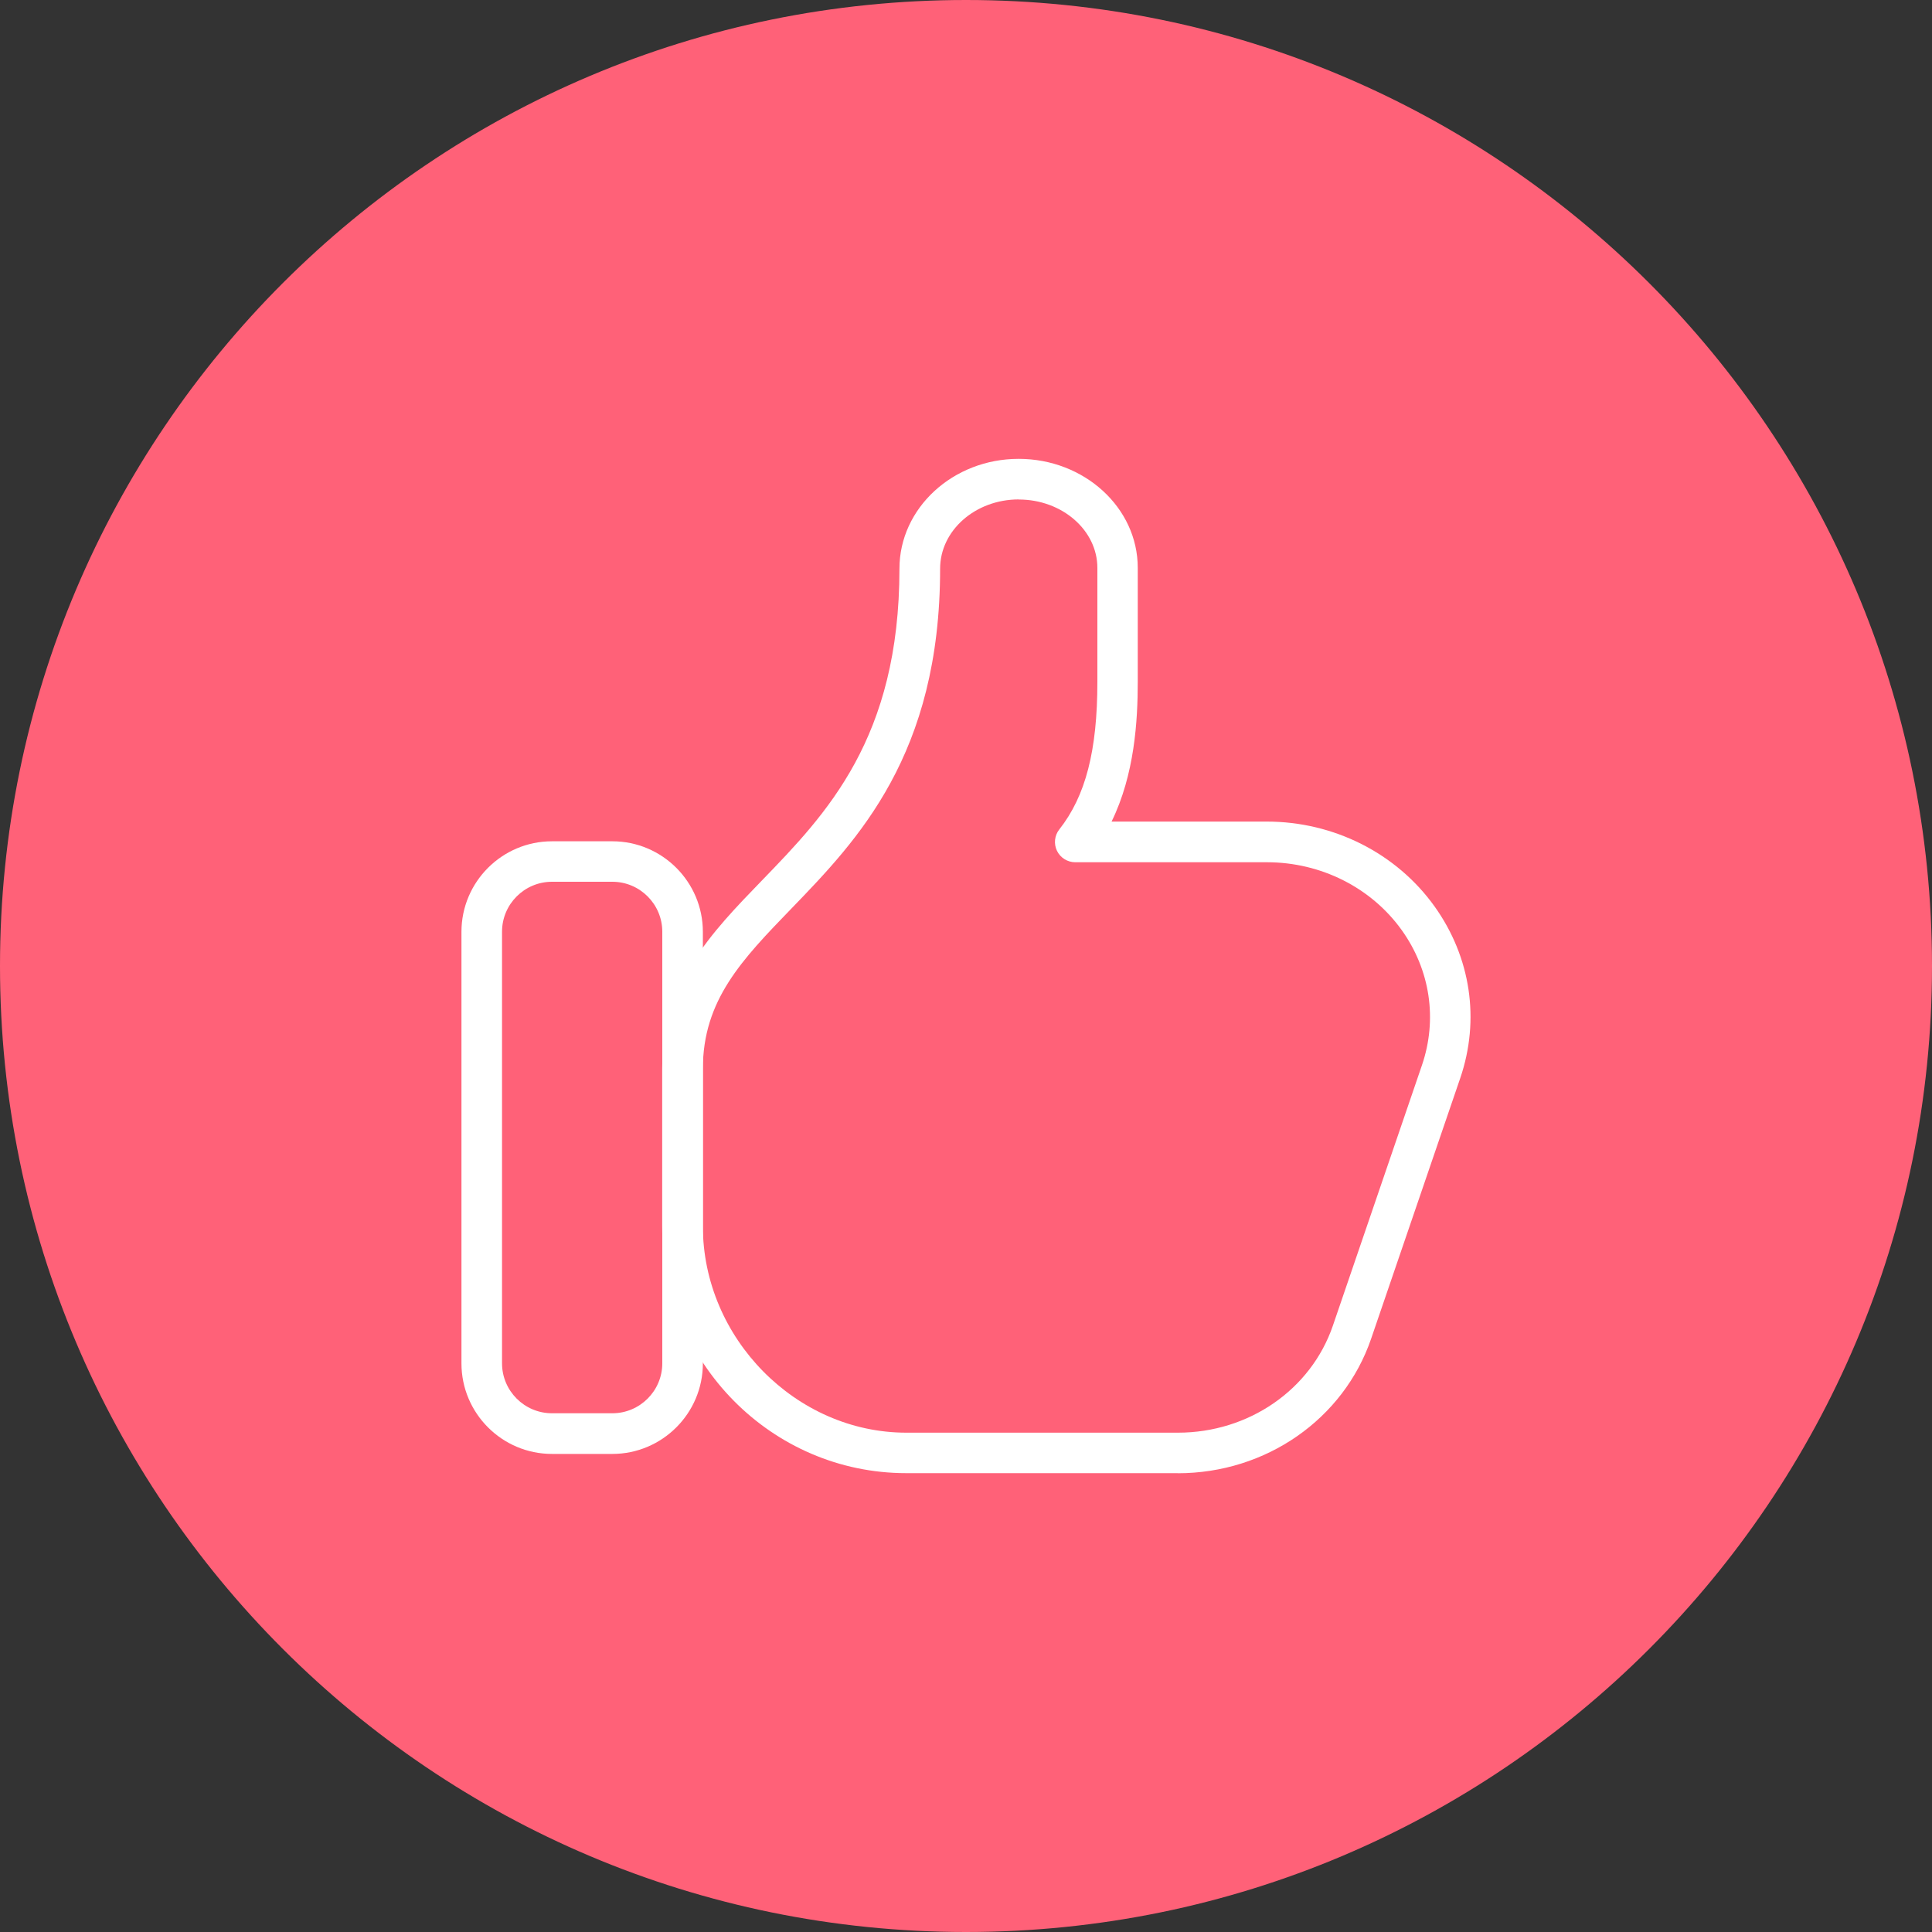
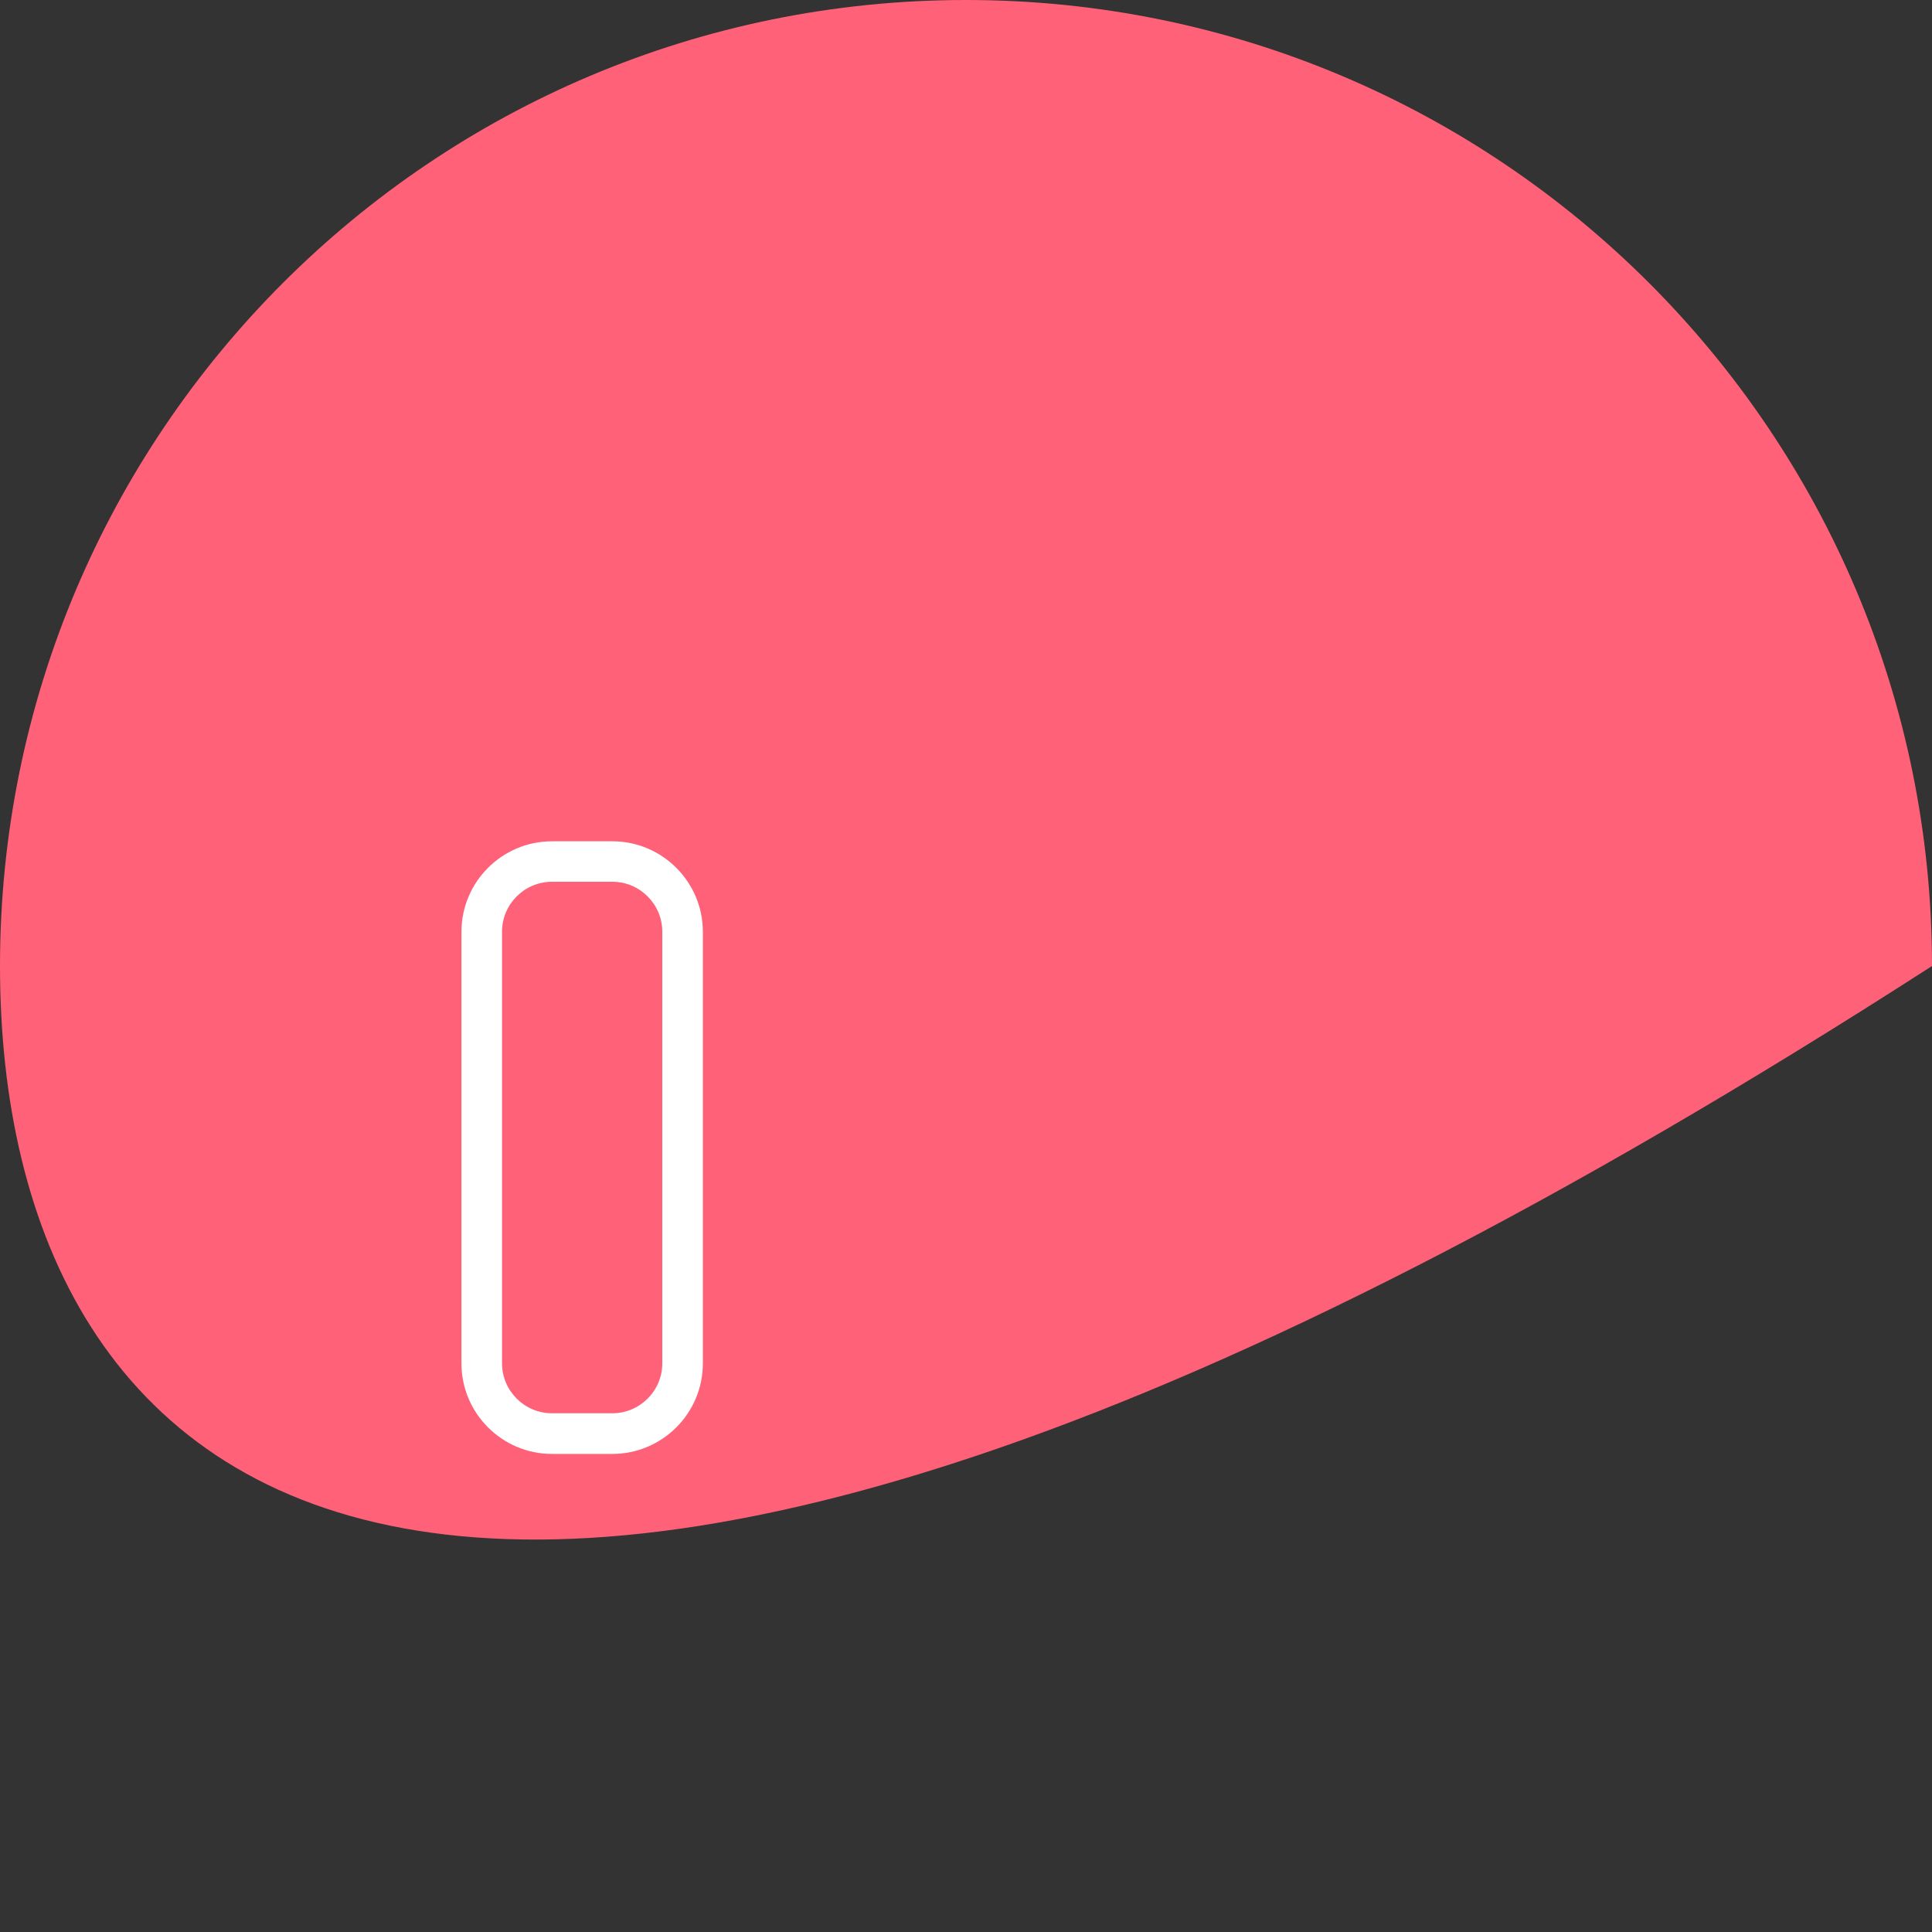
<svg xmlns="http://www.w3.org/2000/svg" width="200" height="200" viewBox="0 0 200 200">
  <rect x="0" y="0" width="200" height="200" fill="#333333" stroke="none" />
-   <path id="Path" fill="#ff6178" stroke="none" d="M 200 100 C 200 155.228 155.228 200 100 200 C 44.772 200 0 155.228 0 100 C -0 44.772 44.772 0 100 0 C 155.228 0 200 44.772 200 100 Z" />
+   <path id="Path" fill="#ff6178" stroke="none" d="M 200 100 C 44.772 200 0 155.228 0 100 C -0 44.772 44.772 0 100 0 C 155.228 0 200 44.772 200 100 Z" />
  <path id="path1" fill="#ffffff" stroke="none" d="M 63.39 150.51 L 57.14 150.51 C 51.97 150.51 47.77 146.3 47.77 141.14 L 47.77 96.46 C 47.77 91.29 51.98 87.09 57.14 87.09 L 63.39 87.09 C 68.56 87.09 72.76 91.3 72.76 96.46 L 72.76 141.14 C 72.76 146.31 68.55 150.51 63.39 150.51 Z M 57.14 91.28 C 54.29 91.28 51.97 93.6 51.97 96.45 L 51.97 141.13 C 51.97 143.98 54.29 146.3 57.14 146.3 L 63.39 146.3 C 66.24 146.3 68.56 143.98 68.56 141.13 L 68.56 96.45 C 68.56 93.6 66.24 91.28 63.39 91.28 L 57.14 91.28 Z" />
-   <path id="path2" fill="#ffffff" stroke="none" d="M 121.93 152.5 L 93.81 152.5 C 79.88 152.5 68.55 141.03 68.55 126.93 L 68.55 110.65 C 68.55 101.81 73.57 96.62 78.89 91.13 C 85.56 84.24 93.11 76.43 93.11 58.87 C 93.11 52.6 98.65 47.5 105.45 47.5 C 112.25 47.5 117.78 52.56 117.78 58.78 L 117.78 70.58 C 117.78 74.64 117.45 80.18 115.07 85.05 L 131.14 85.05 C 138.08 85.05 144.57 88.33 148.51 93.84 C 152.26 99.09 153.23 105.57 151.16 111.62 L 141.94 138.58 C 139.09 146.91 131.05 152.51 121.92 152.51 Z M 105.46 51.7 C 100.97 51.7 97.32 54.91 97.32 58.87 C 97.32 78.13 88.78 86.96 81.92 94.06 C 76.8 99.35 72.76 103.53 72.76 110.66 L 72.76 126.94 C 72.76 138.52 82.4 148.31 93.82 148.31 L 121.94 148.31 C 129.27 148.31 135.71 143.86 137.98 137.23 L 147.2 110.27 C 148.82 105.52 148.06 100.42 145.11 96.29 C 141.96 91.89 136.75 89.26 131.16 89.26 L 111.31 89.26 C 110.51 89.26 109.77 88.8 109.42 88.08 C 109.07 87.36 109.16 86.49 109.66 85.86 C 112.38 82.41 113.6 77.7 113.6 70.59 L 113.6 58.79 C 113.6 54.89 109.95 51.71 105.47 51.71 Z" />
</svg>